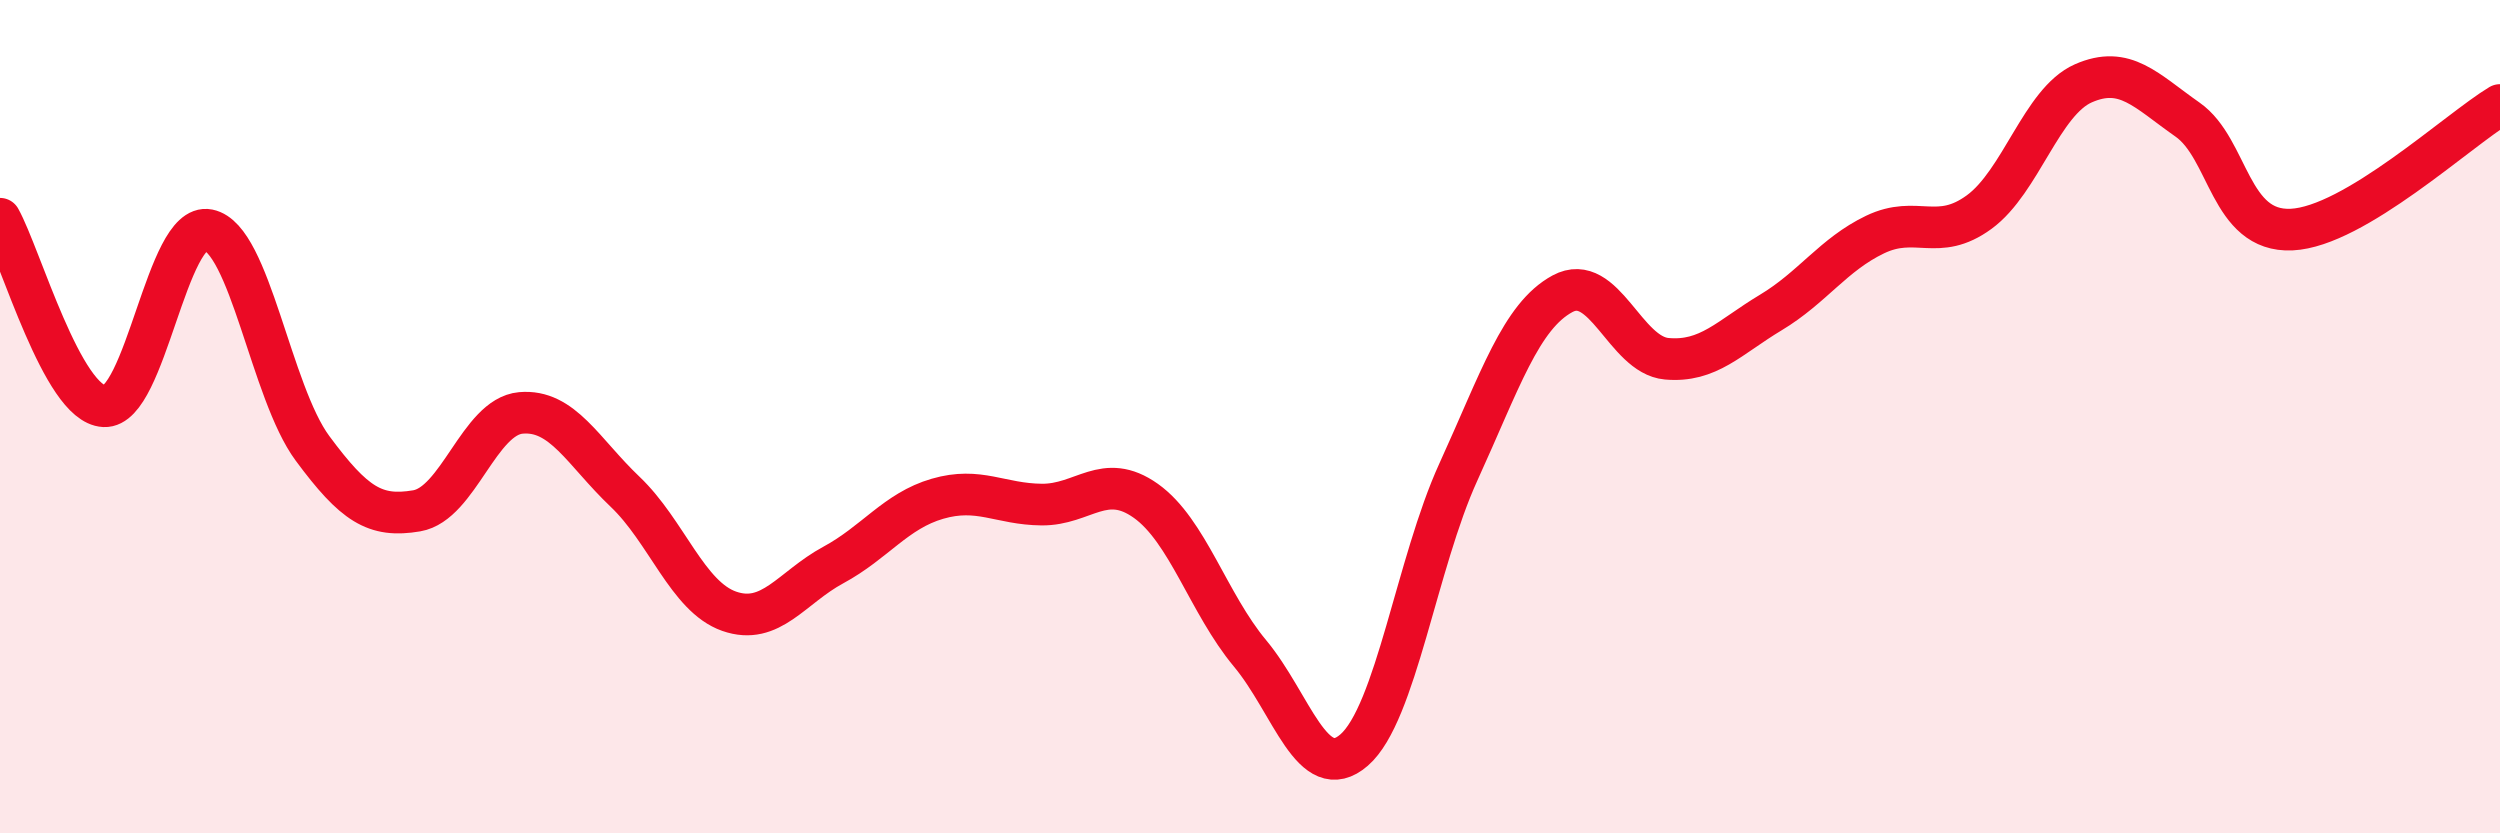
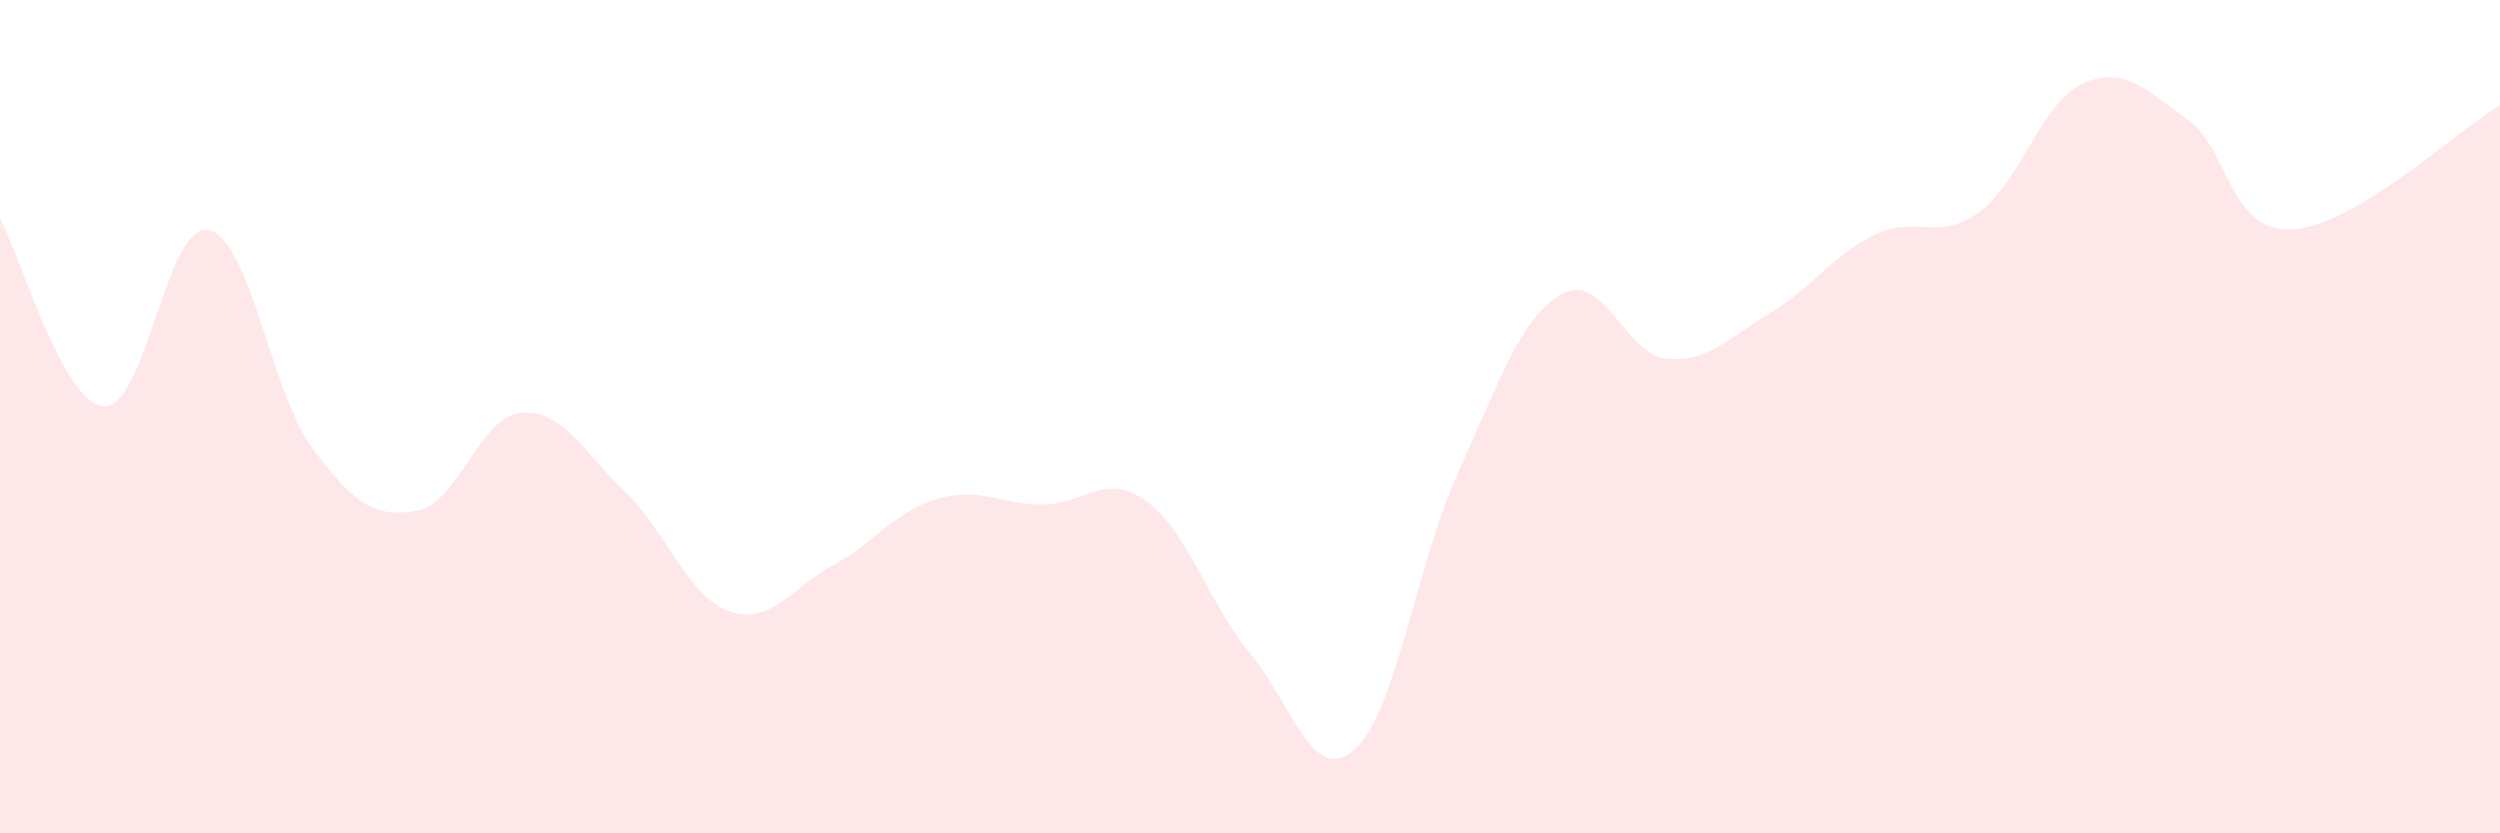
<svg xmlns="http://www.w3.org/2000/svg" width="60" height="20" viewBox="0 0 60 20">
  <path d="M 0,5.25 C 0.5,6.15 1.5,9.7 2.5,9.75 C 3.5,9.8 4,5.32 5,5.52 C 6,5.72 6.5,9.41 7.5,10.76 C 8.5,12.11 9,12.43 10,12.26 C 11,12.09 11.5,10 12.5,9.91 C 13.5,9.82 14,10.85 15,11.8 C 16,12.75 16.5,14.32 17.5,14.67 C 18.5,15.02 19,14.1 20,13.56 C 21,13.02 21.5,12.26 22.5,11.97 C 23.5,11.68 24,12.1 25,12.11 C 26,12.12 26.5,11.31 27.5,12.02 C 28.5,12.73 29,14.48 30,15.68 C 31,16.88 31.5,18.87 32.5,18 C 33.5,17.13 34,13.52 35,11.33 C 36,9.14 36.5,7.59 37.5,7.05 C 38.5,6.51 39,8.52 40,8.61 C 41,8.7 41.5,8.1 42.5,7.5 C 43.5,6.9 44,6.11 45,5.63 C 46,5.15 46.5,5.82 47.5,5.09 C 48.5,4.36 49,2.44 50,2 C 51,1.56 51.5,2.17 52.5,2.87 C 53.5,3.57 53.5,5.58 55,5.51 C 56.5,5.44 59,3.12 60,2.52L60 20L0 20Z" fill="#EB0A25" opacity="0.1" stroke-linecap="round" stroke-linejoin="round" />
-   <path d="M 0,5.25 C 0.5,6.15 1.5,9.7 2.5,9.75 C 3.5,9.8 4,5.32 5,5.52 C 6,5.72 6.5,9.41 7.5,10.76 C 8.5,12.11 9,12.43 10,12.26 C 11,12.09 11.5,10 12.5,9.91 C 13.5,9.82 14,10.85 15,11.8 C 16,12.75 16.5,14.32 17.5,14.67 C 18.5,15.02 19,14.1 20,13.56 C 21,13.02 21.5,12.26 22.5,11.97 C 23.5,11.68 24,12.1 25,12.11 C 26,12.12 26.5,11.31 27.5,12.02 C 28.5,12.73 29,14.48 30,15.68 C 31,16.88 31.5,18.87 32.5,18 C 33.5,17.13 34,13.52 35,11.33 C 36,9.14 36.5,7.59 37.5,7.05 C 38.5,6.51 39,8.52 40,8.61 C 41,8.7 41.5,8.1 42.5,7.5 C 43.5,6.9 44,6.11 45,5.63 C 46,5.15 46.5,5.82 47.5,5.09 C 48.5,4.36 49,2.44 50,2 C 51,1.56 51.5,2.17 52.5,2.87 C 53.5,3.57 53.5,5.58 55,5.51 C 56.5,5.44 59,3.12 60,2.52" stroke="#EB0A25" stroke-width="1" fill="none" stroke-linecap="round" stroke-linejoin="round" />
</svg>